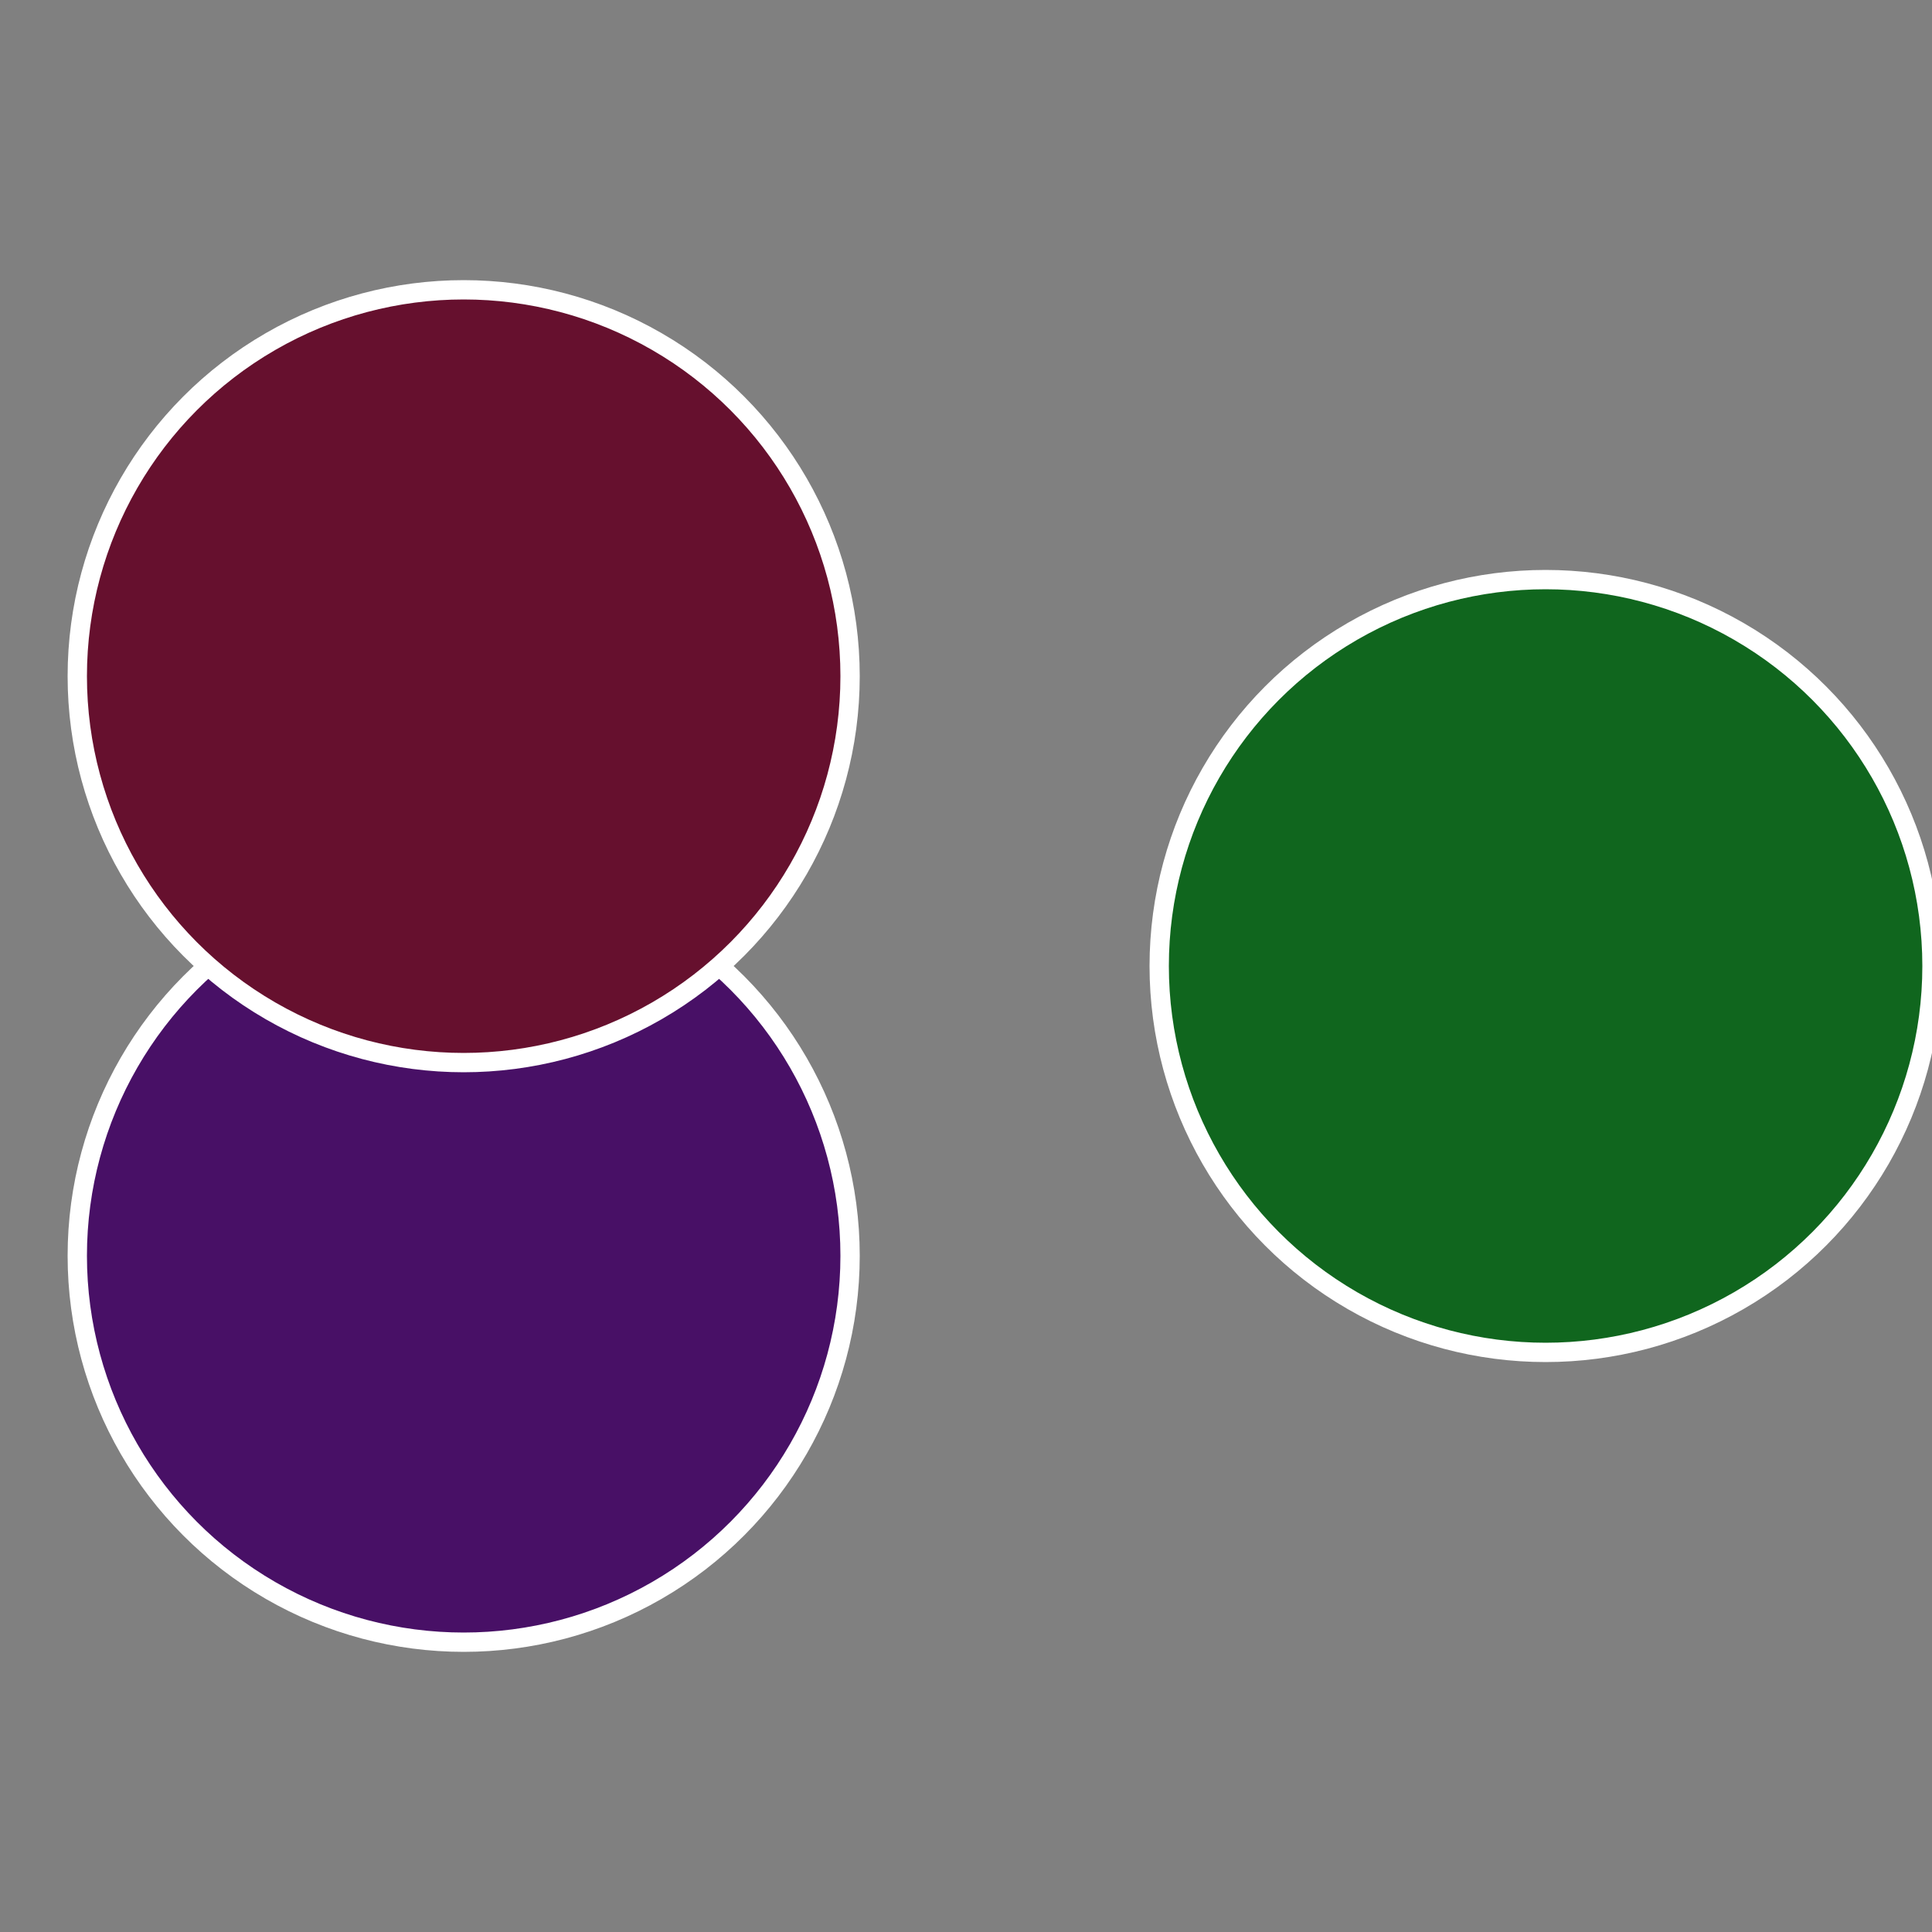
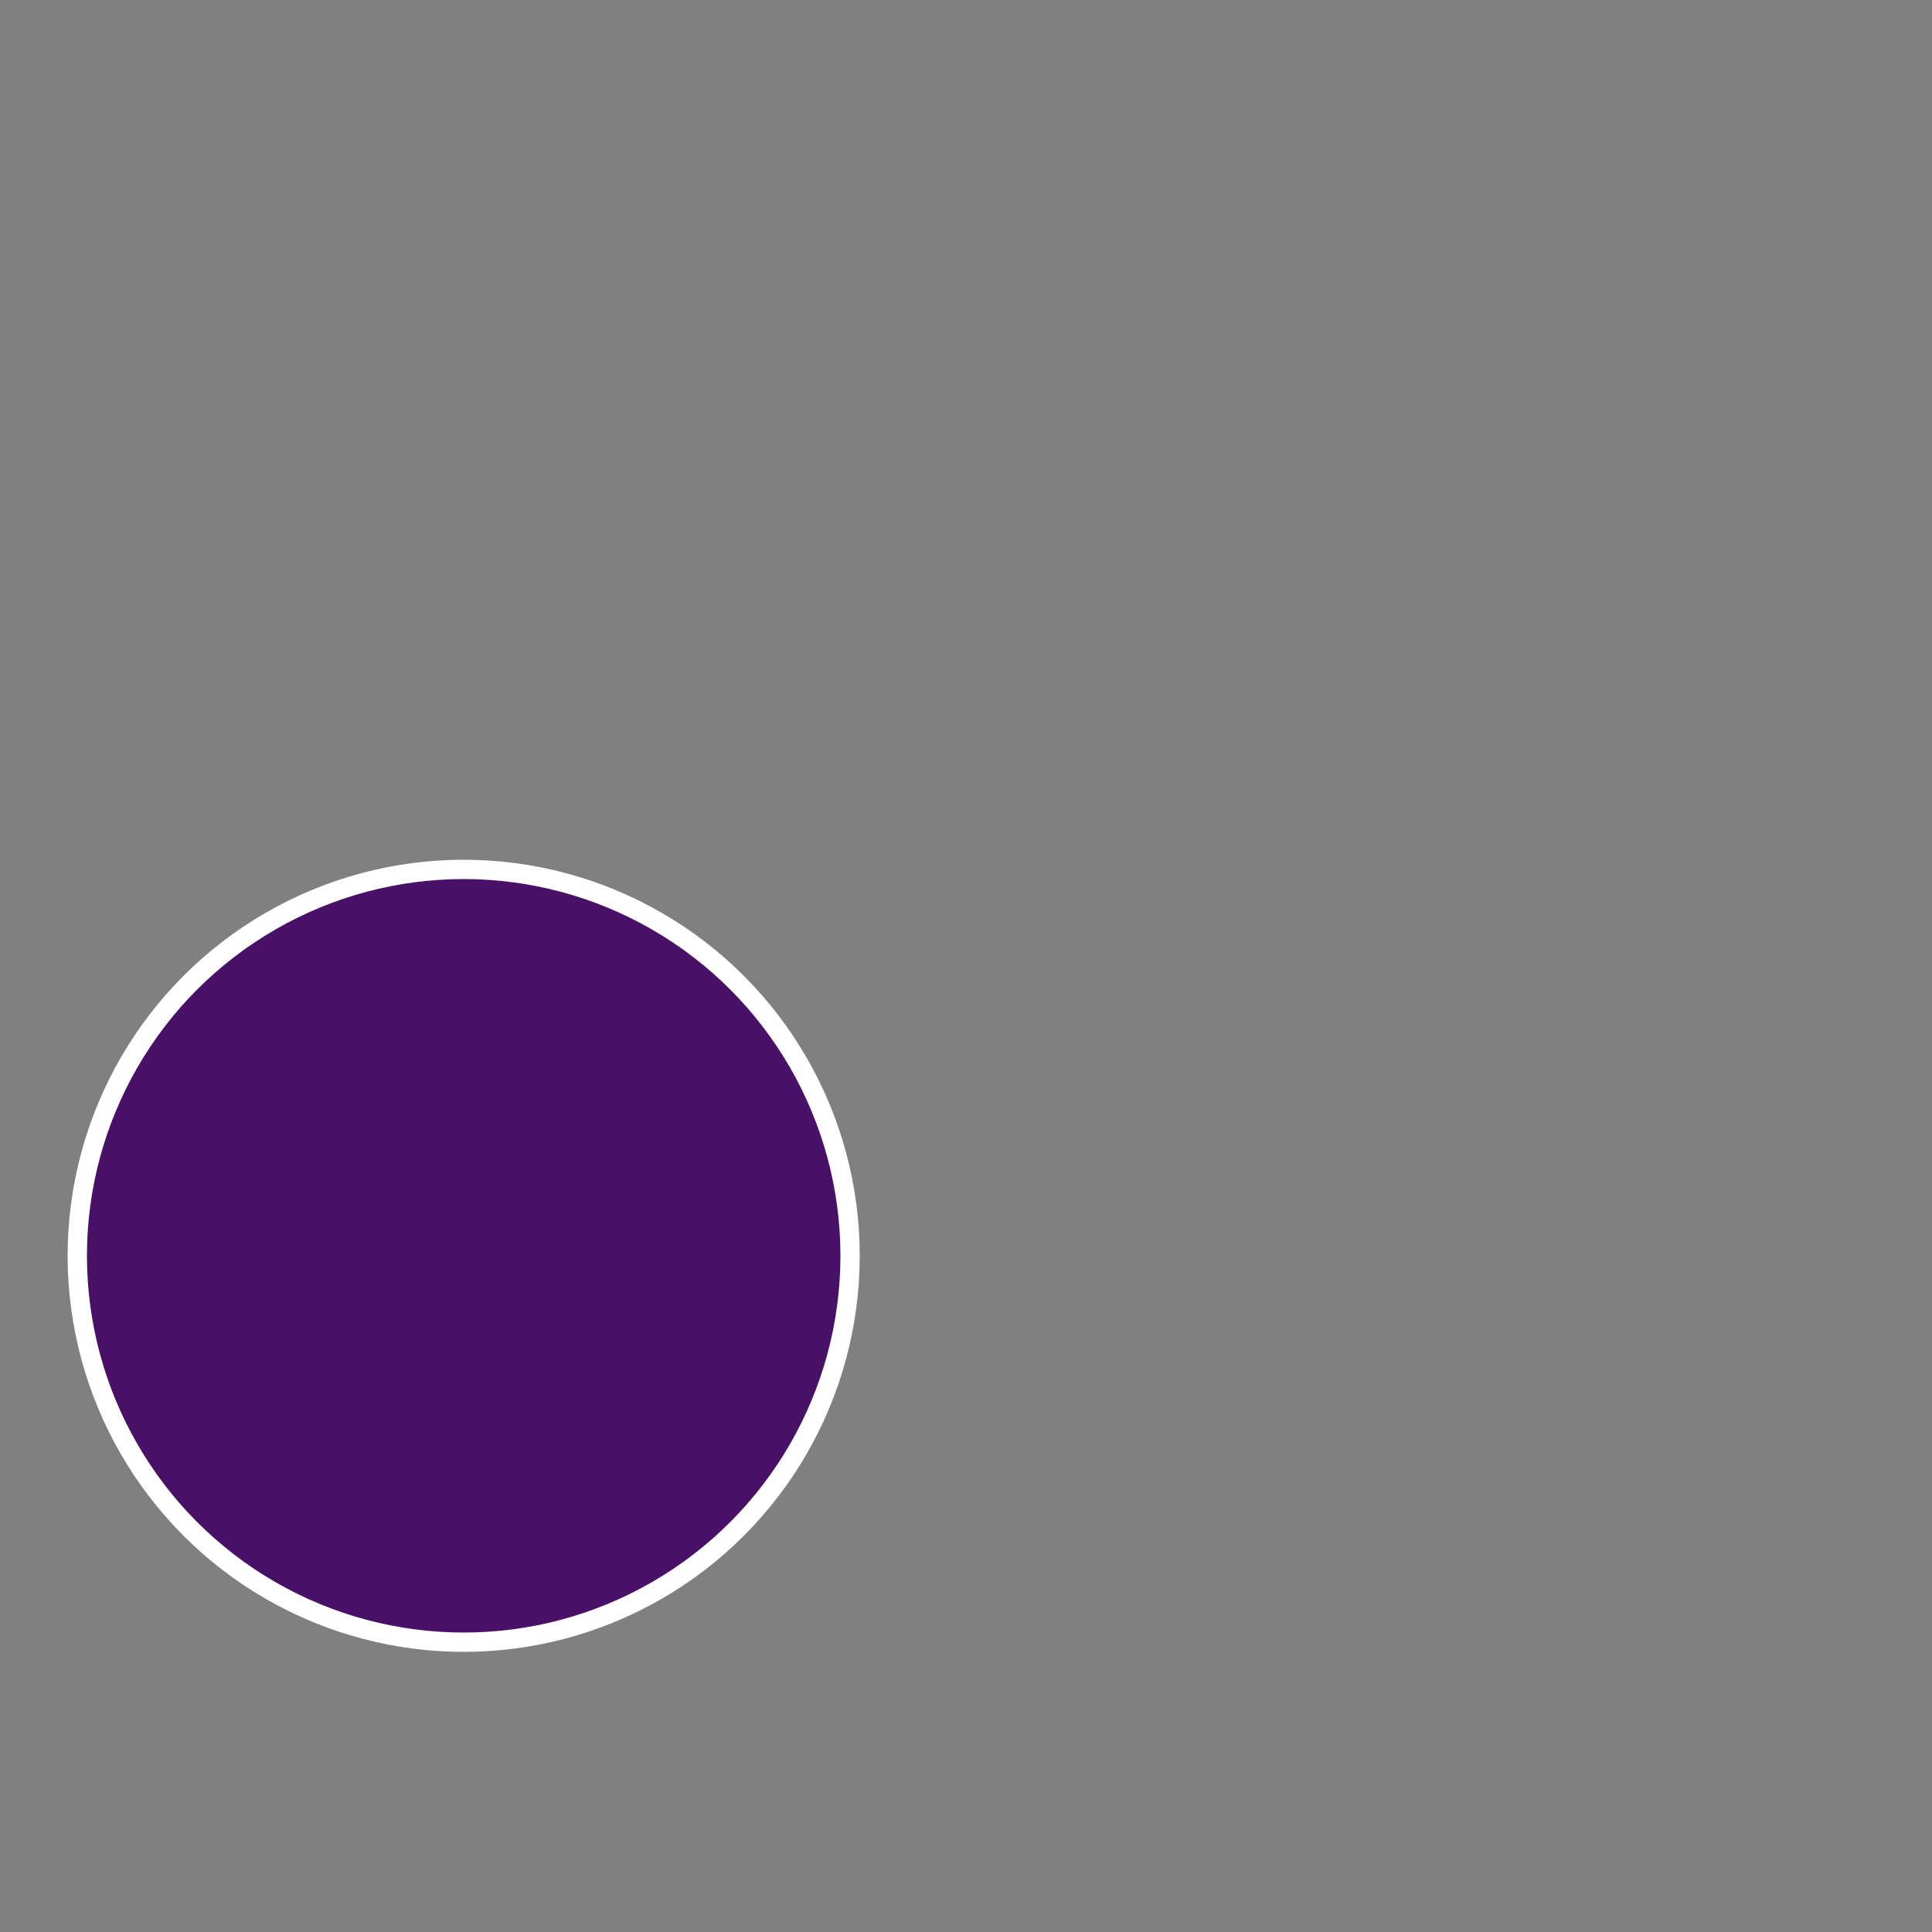
<svg xmlns="http://www.w3.org/2000/svg" width="500" height="500" viewBox="-1 -1 2 2">
  <rect x="-1" y="-1" width="2" height="2" fill="#808080" stroke="none" />
-   <circle cx="0.6" cy="0" r="0.4" fill="#10661e" stroke="#fff" stroke-width="1%" />
  <circle cx="-0.52" cy="0.3" r="0.4" fill="#481066" stroke="#fff" stroke-width="1%" />
-   <circle cx="-0.52" cy="-0.3" r="0.4" fill="#66102e" stroke="#fff" stroke-width="1%" />
</svg>